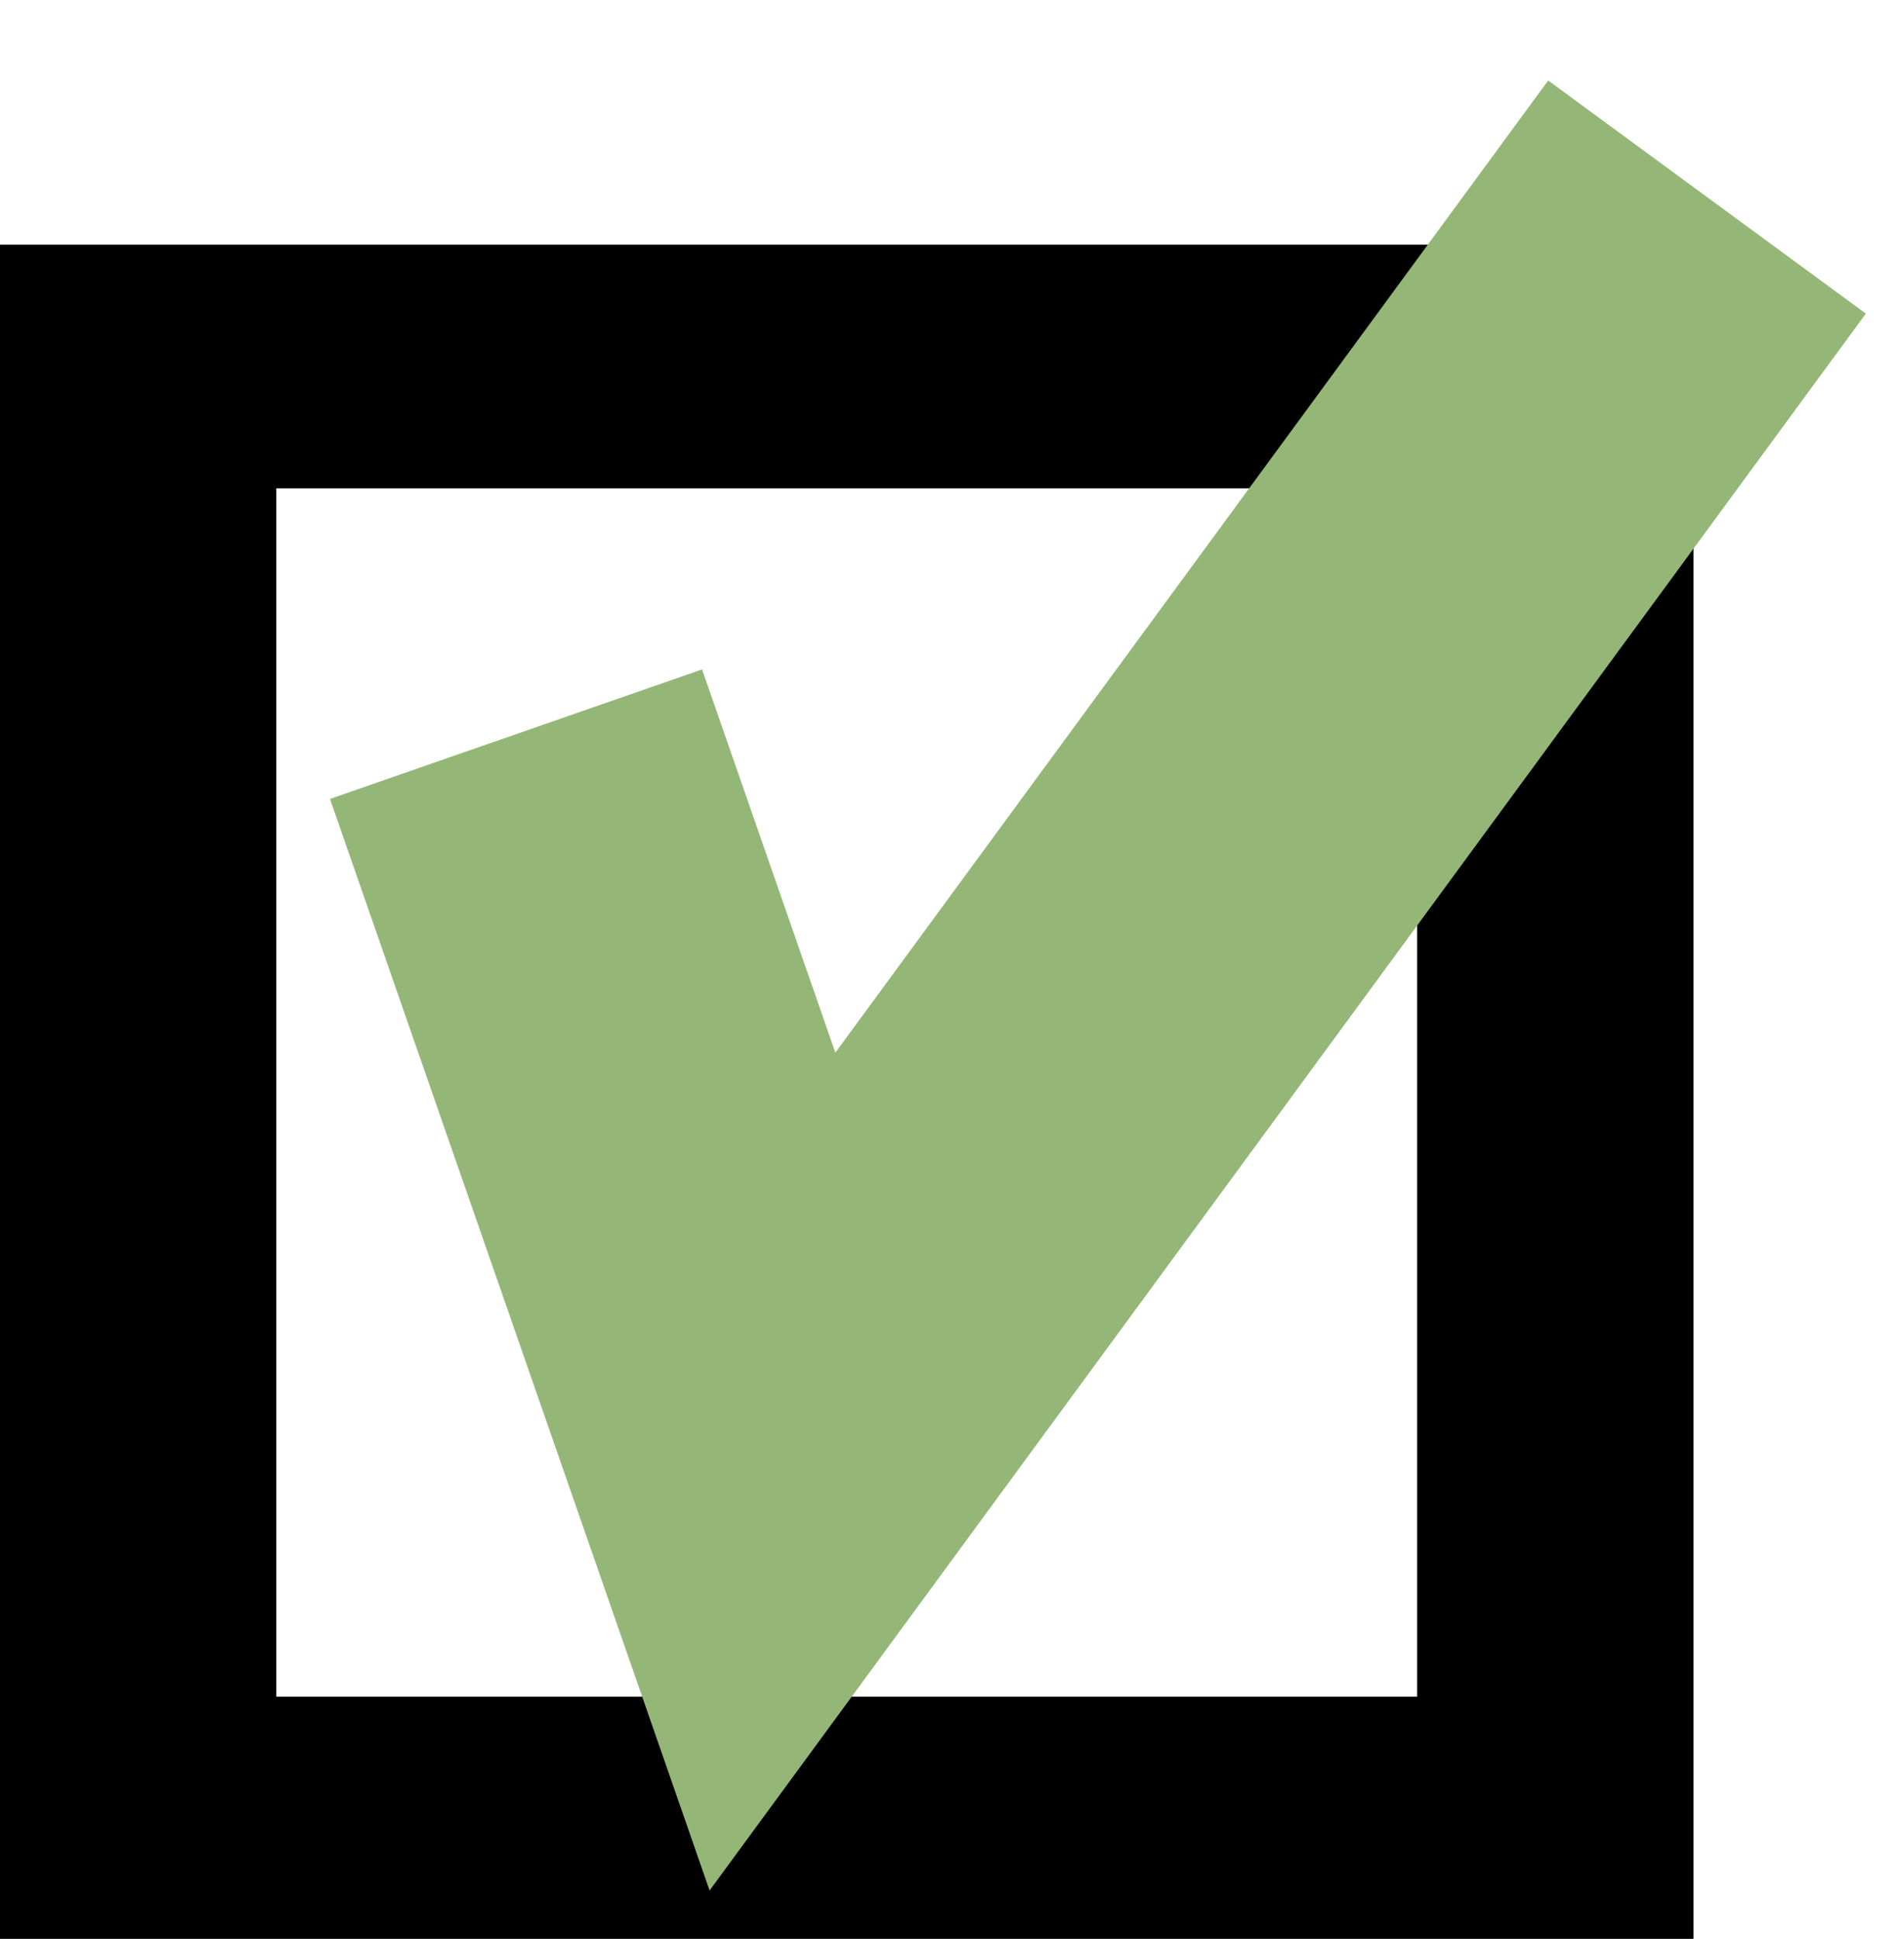
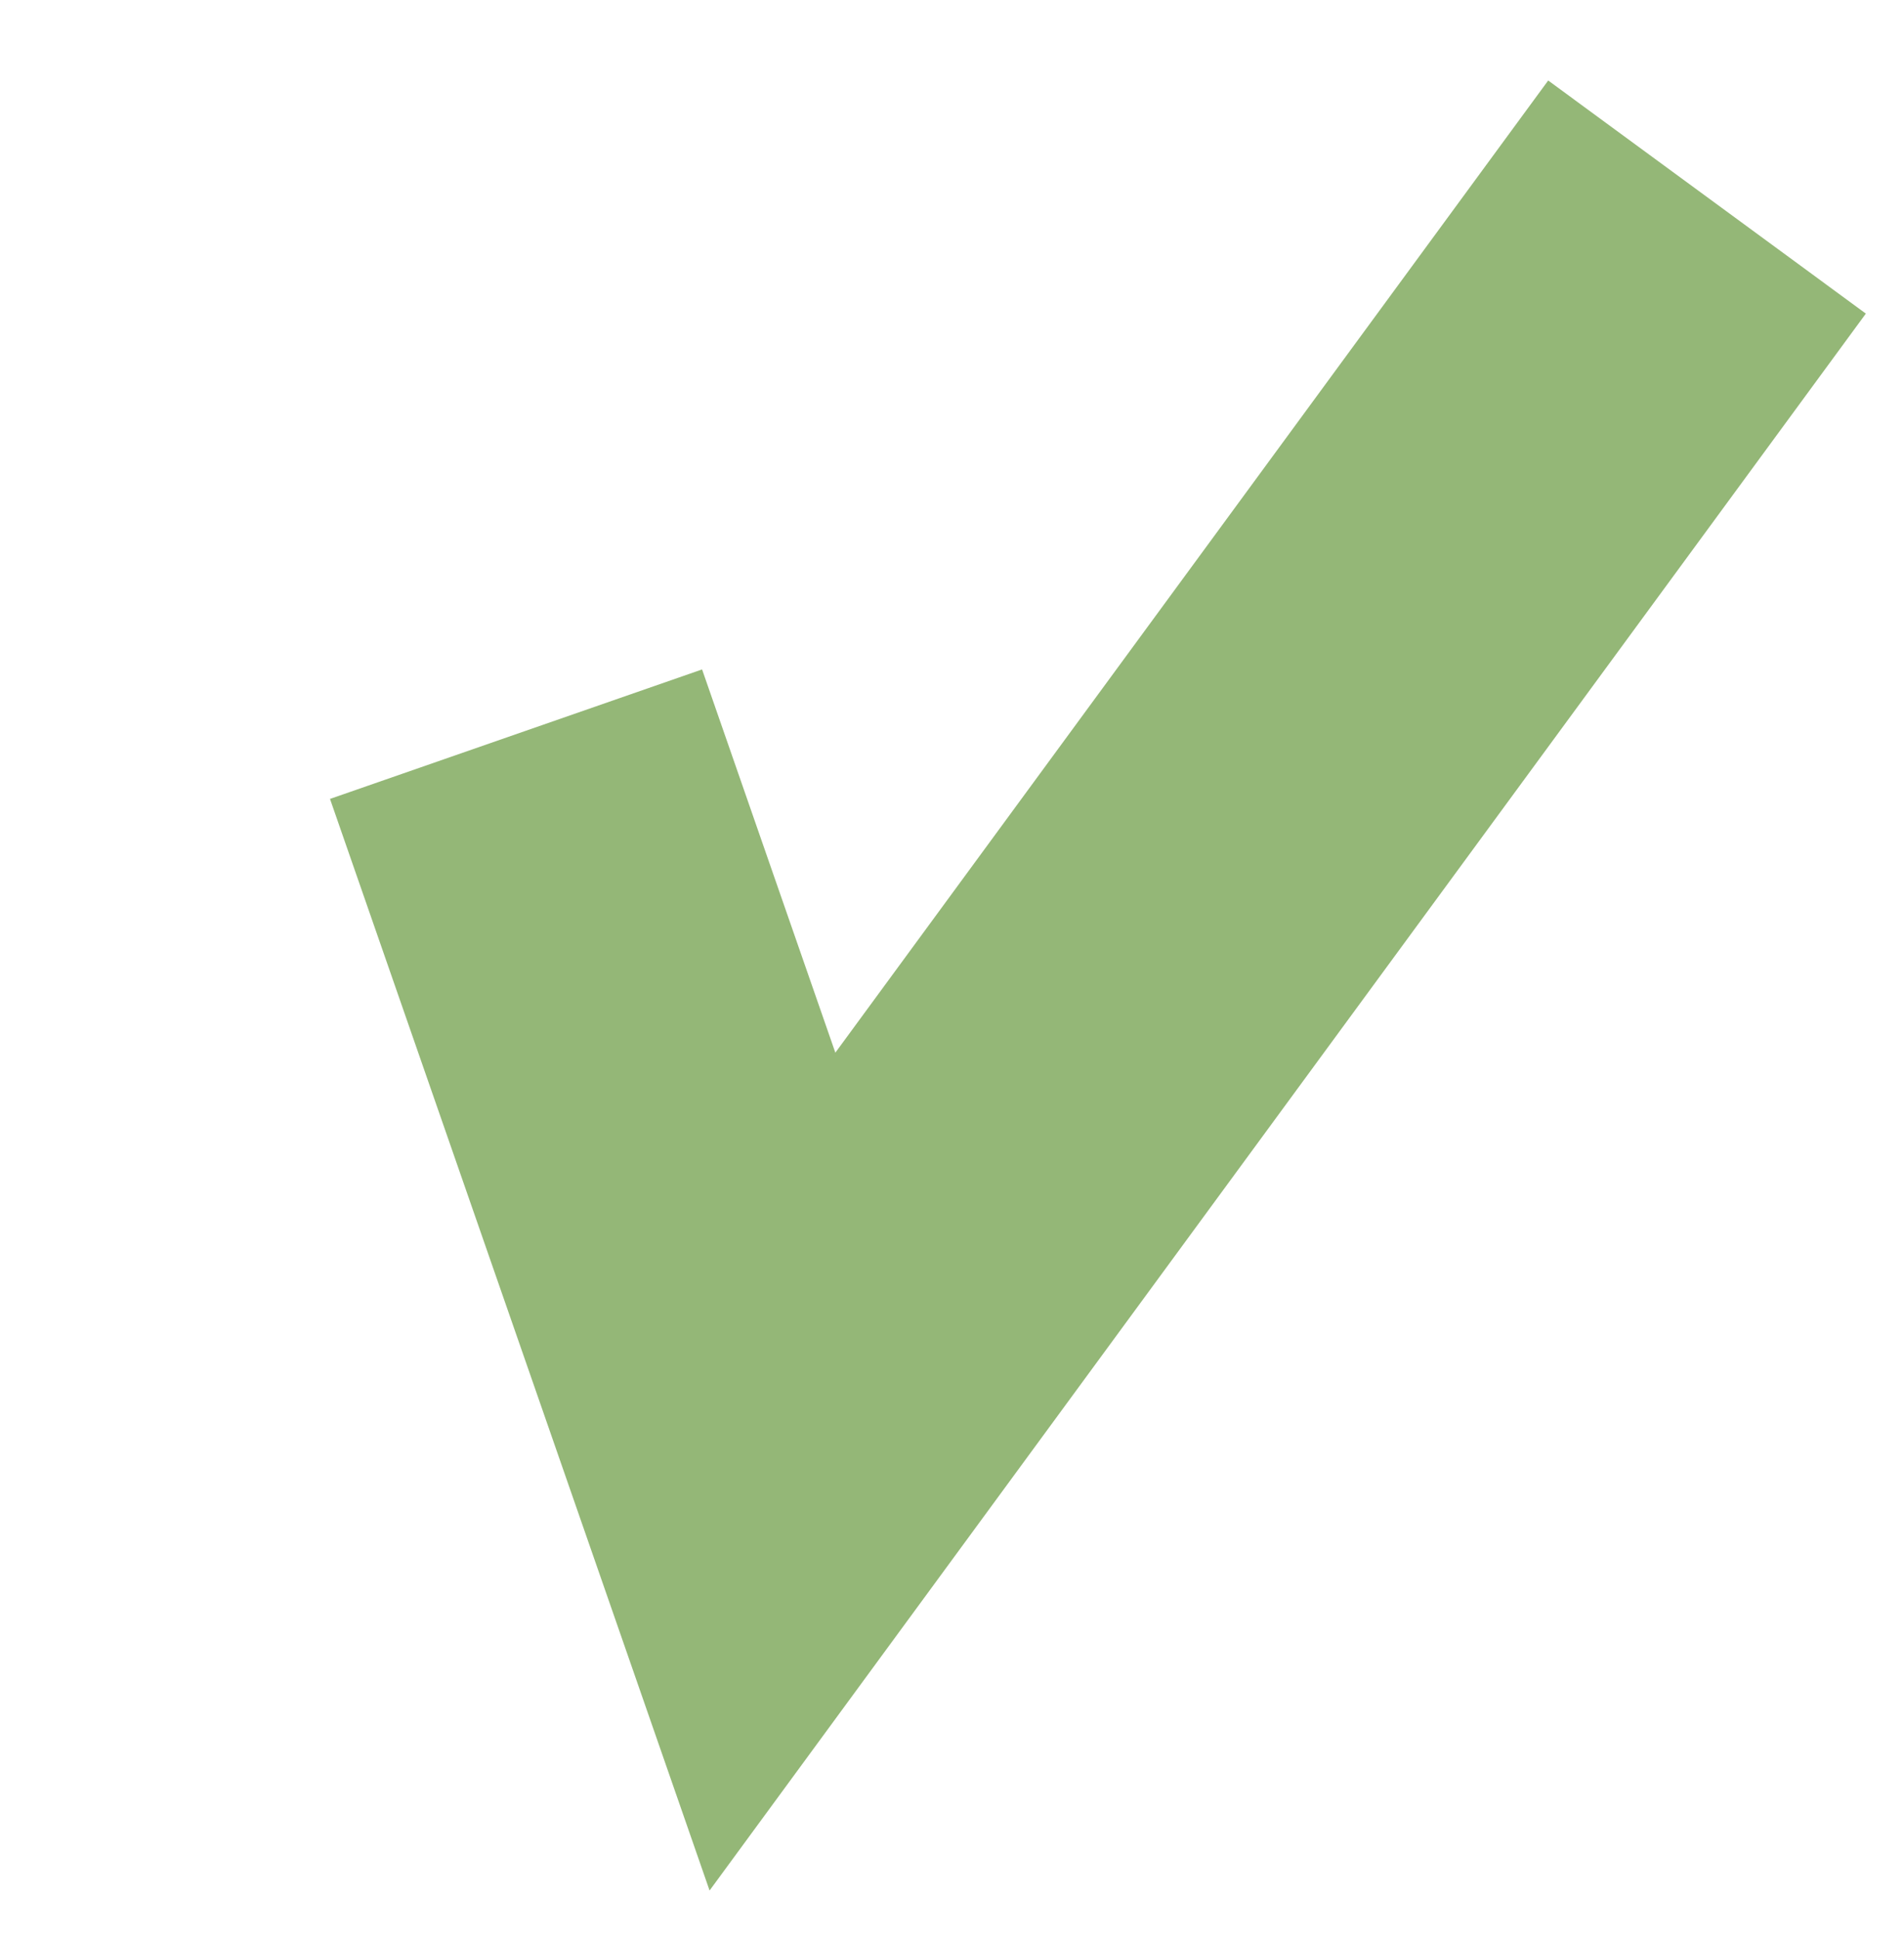
<svg xmlns="http://www.w3.org/2000/svg" width="43.497" height="44.277">
  <g>
    <title>Layer 1</title>
-     <path d="m0,5.589l0,38.687l38.688,0l0,-38.687l-38.688,0zm6.312,5.562l26.062,0l0,27.594l-26.062,0l0,-27.594z" id="rect2160" stroke-miterlimit="4" stroke-width="0.5" fill-rule="nonzero" fill="#000000" />
    <path d="m11.789,16.766l5.858,16.84l21.35,-29.106" id="path2170" stroke-miterlimit="4" stroke-width="9" stroke="#94b777" fill-rule="evenodd" fill="none" />
-     <ellipse fill="#00ff00" stroke="#00ff00" stroke-width="0.5" stroke-linecap="null" cx="40.186" cy="6.973" id="svg_1" />
  </g>
</svg>